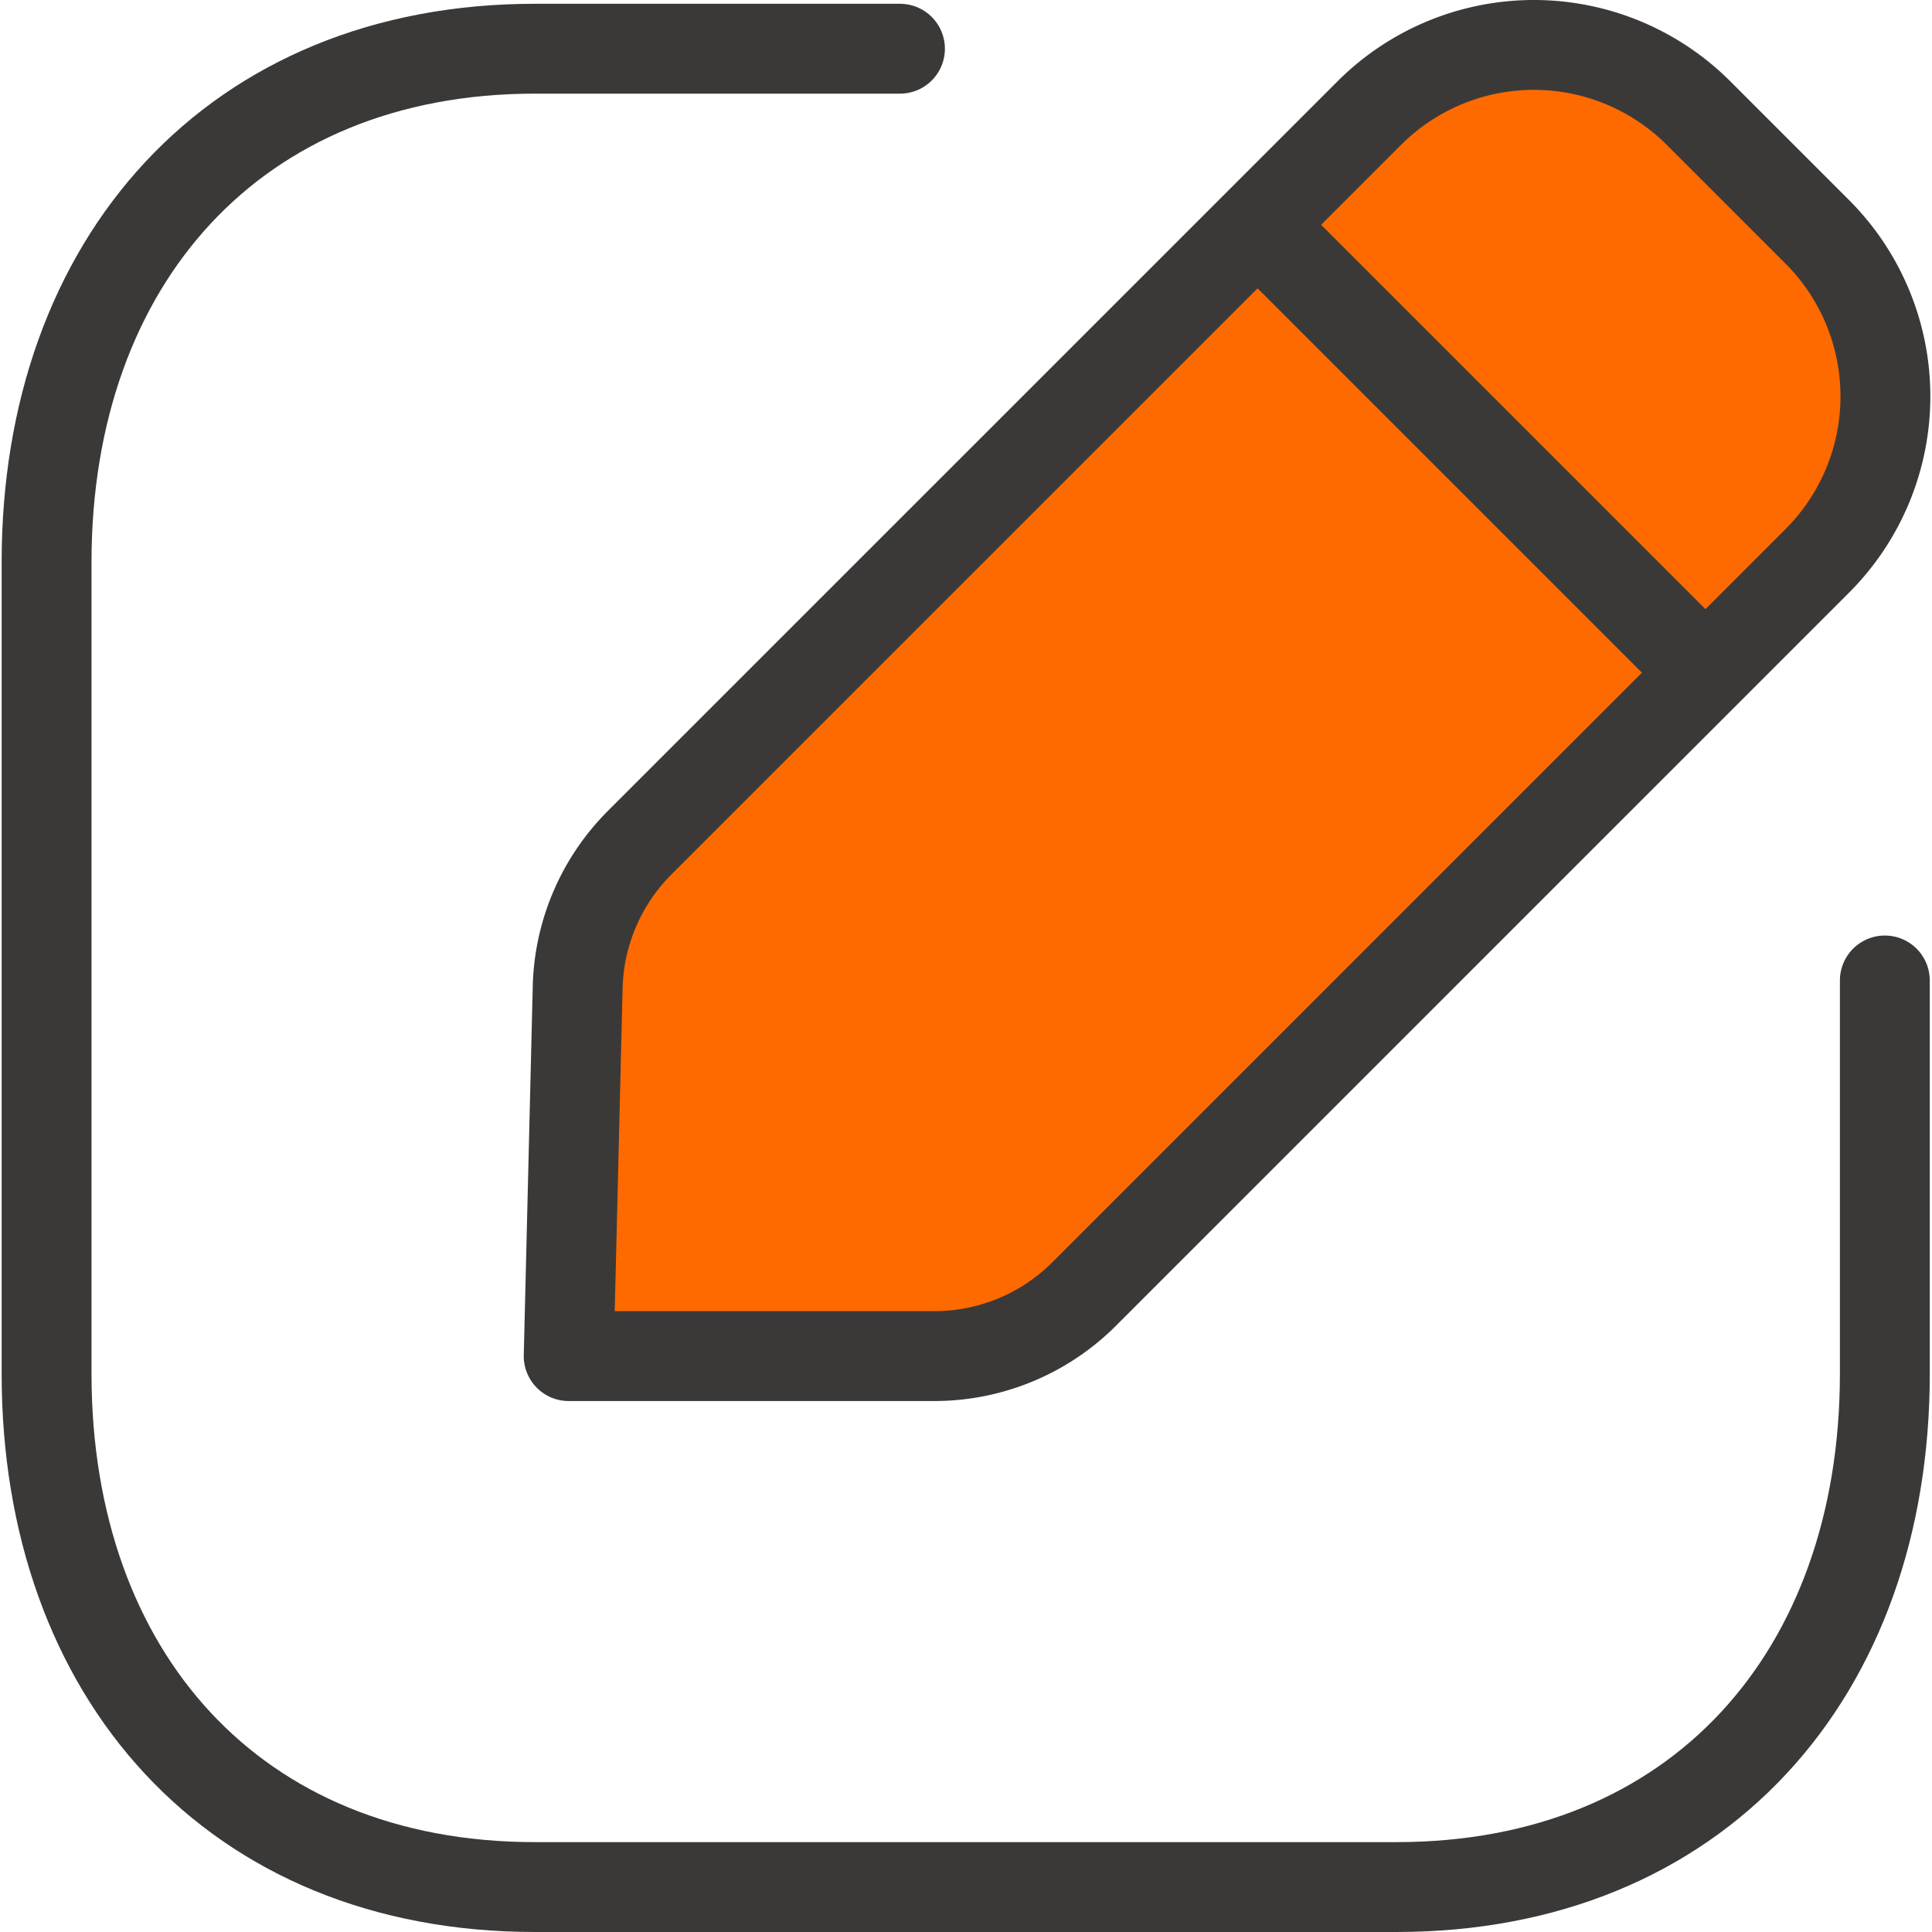
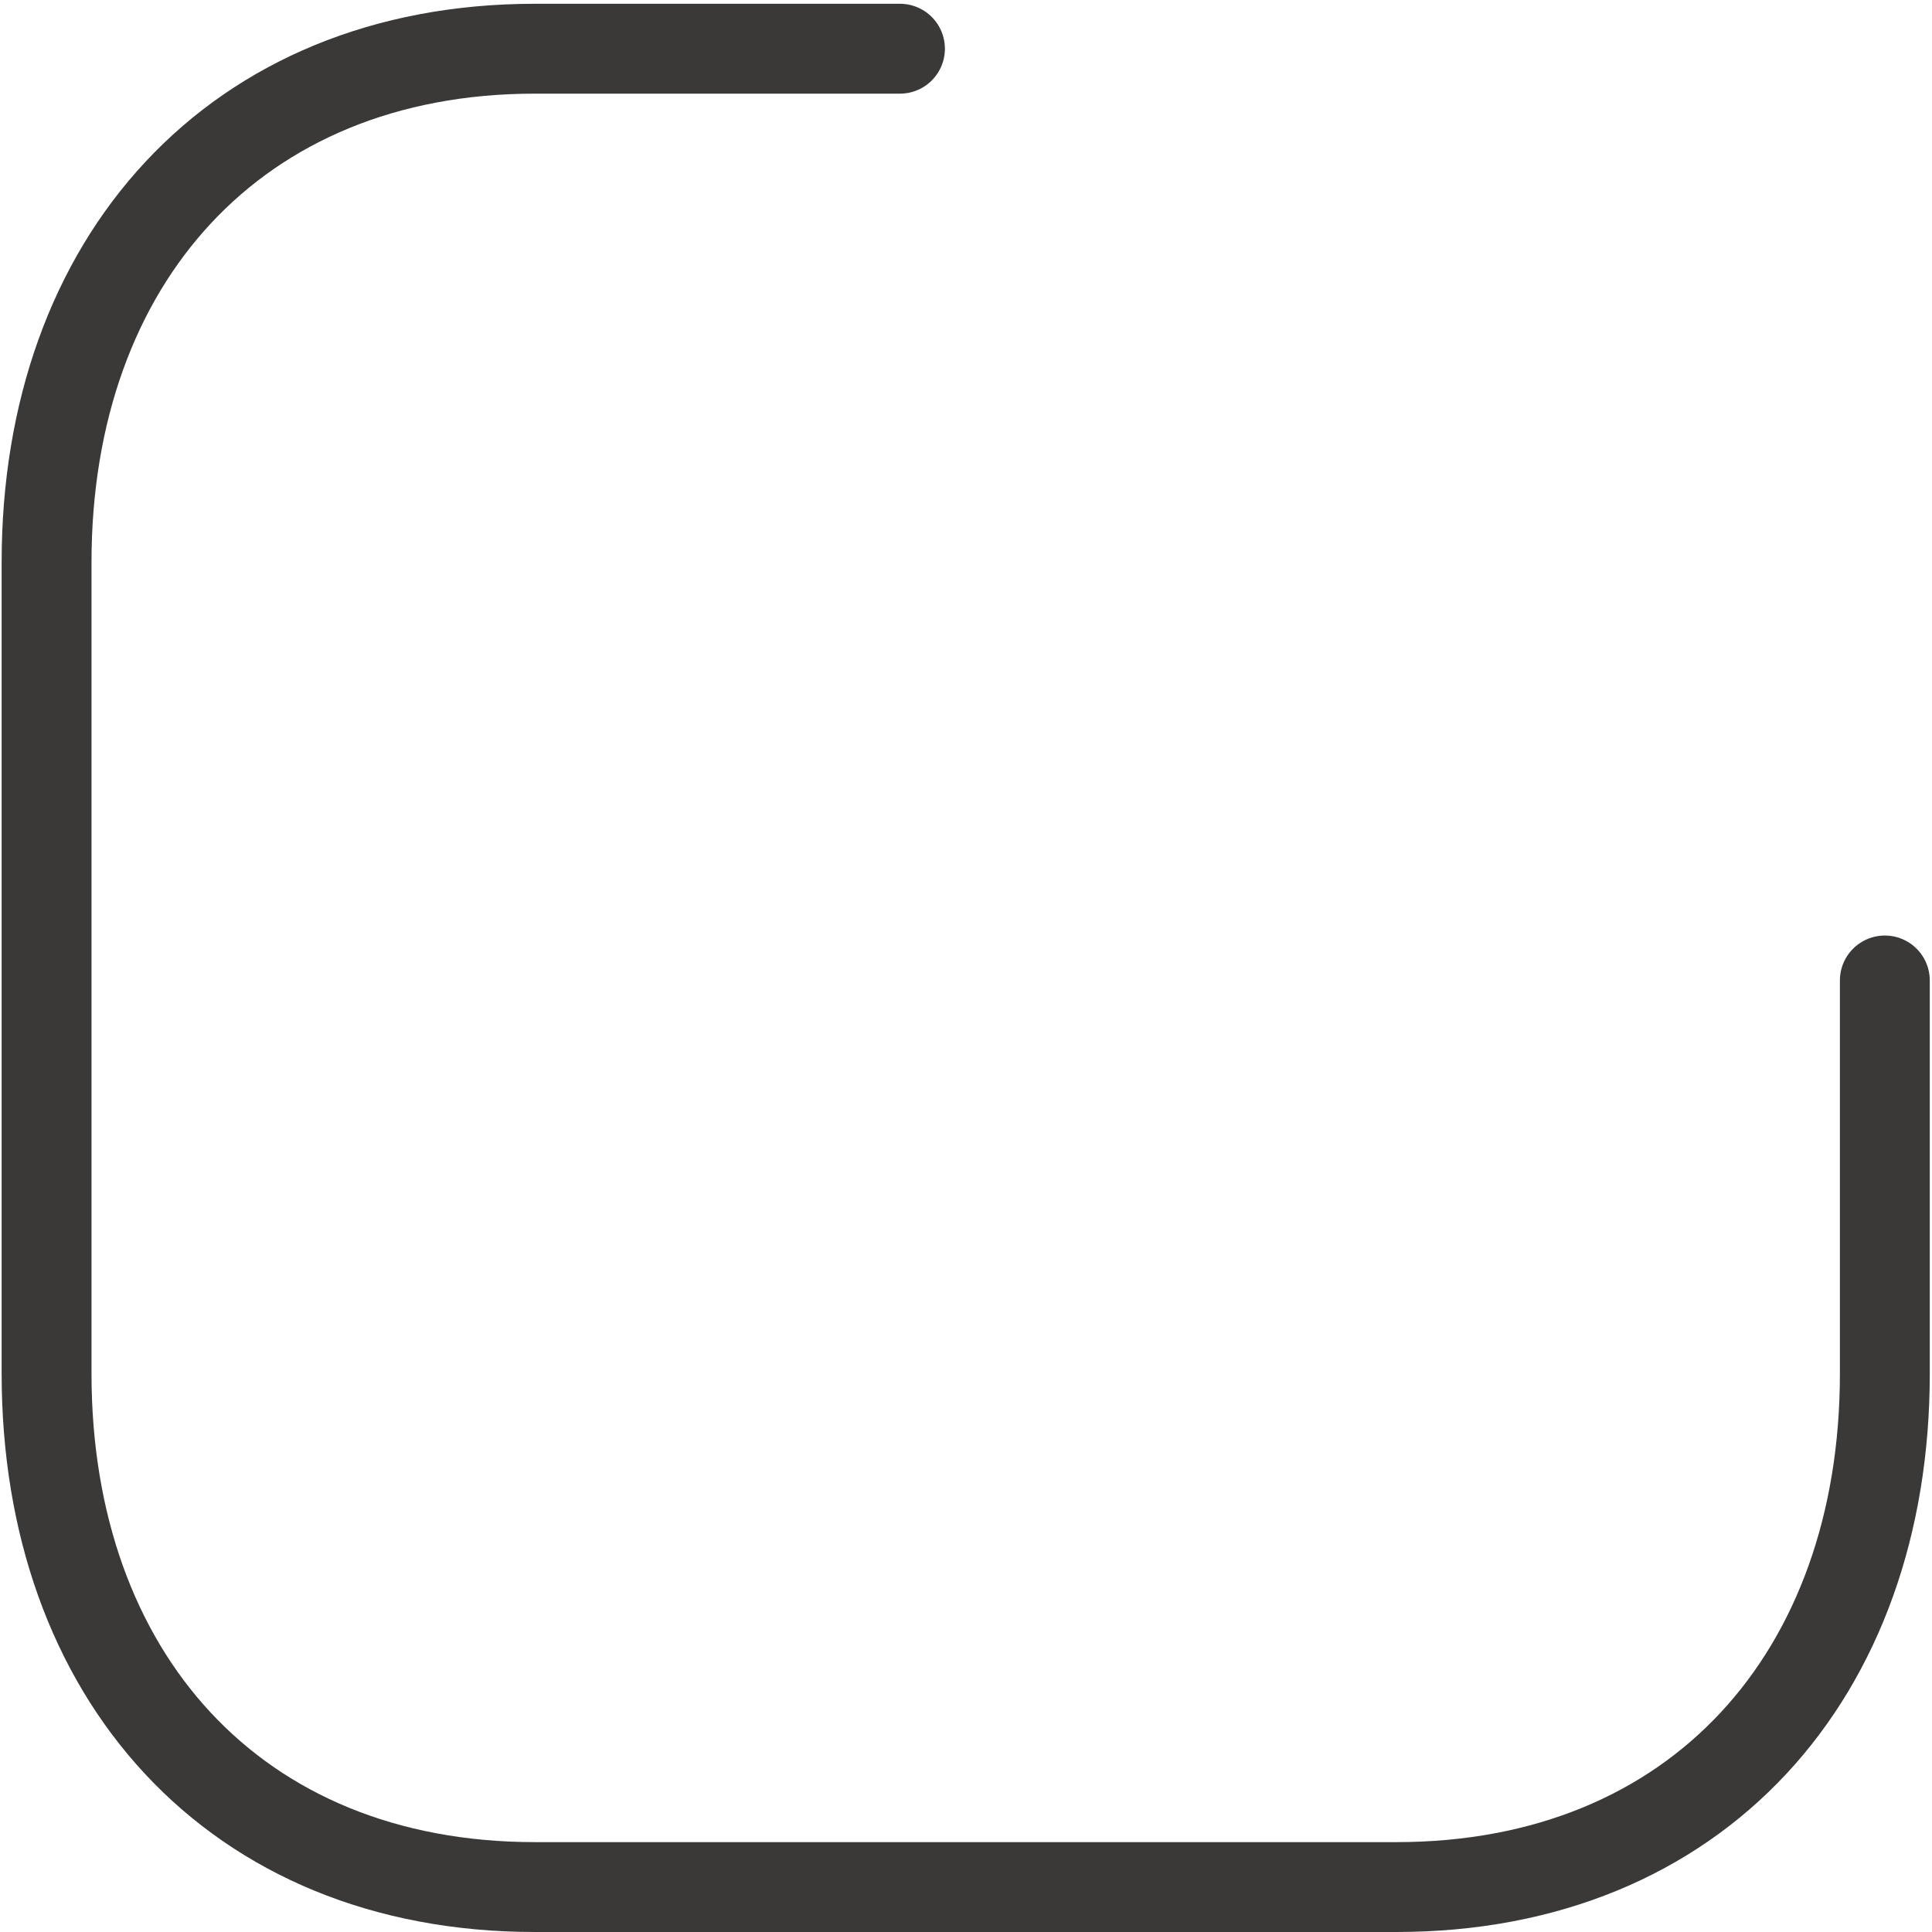
<svg xmlns="http://www.w3.org/2000/svg" width="40" height="40" viewBox="0 0 42.921 42.994">
  <g id="icon8" transform="translate(-7.022 -7.022)">
    <path id="Path_23980" data-name="Path 23980" d="M27.013,8.135H18.89c-6.68,0-10.868,4.729-10.868,11.425V37.62c0,6.7,4.169,11.425,10.868,11.425H38.059c6.7,0,10.871-4.729,10.871-11.425V28.87" transform="translate(0 -0.029)" fill="none" stroke="#3b3938" stroke-linecap="round" stroke-linejoin="round" stroke-width="2" />
-     <path id="Path_23981" data-name="Path 23981" d="M25.205,25.771,41.44,9.537a5.182,5.182,0,0,1,7.323,0l2.644,2.644a5.178,5.178,0,0,1,0,7.323L35.094,35.817A4.716,4.716,0,0,1,31.759,37.2H23.622l.2-8.212A4.715,4.715,0,0,1,25.205,25.771Z" transform="translate(-3.981)" fill="#ff6a00" stroke="#3b3938" stroke-linecap="round" stroke-linejoin="round" stroke-width="2" fill-rule="evenodd" />
-     <path id="Path_23982" data-name="Path 23982" d="M44.232,13.424l9.919,9.919" transform="translate(-9.24 -1.379)" fill="none" stroke="#3b3938" stroke-linecap="round" stroke-linejoin="round" stroke-width="2" />
  </g>
</svg>